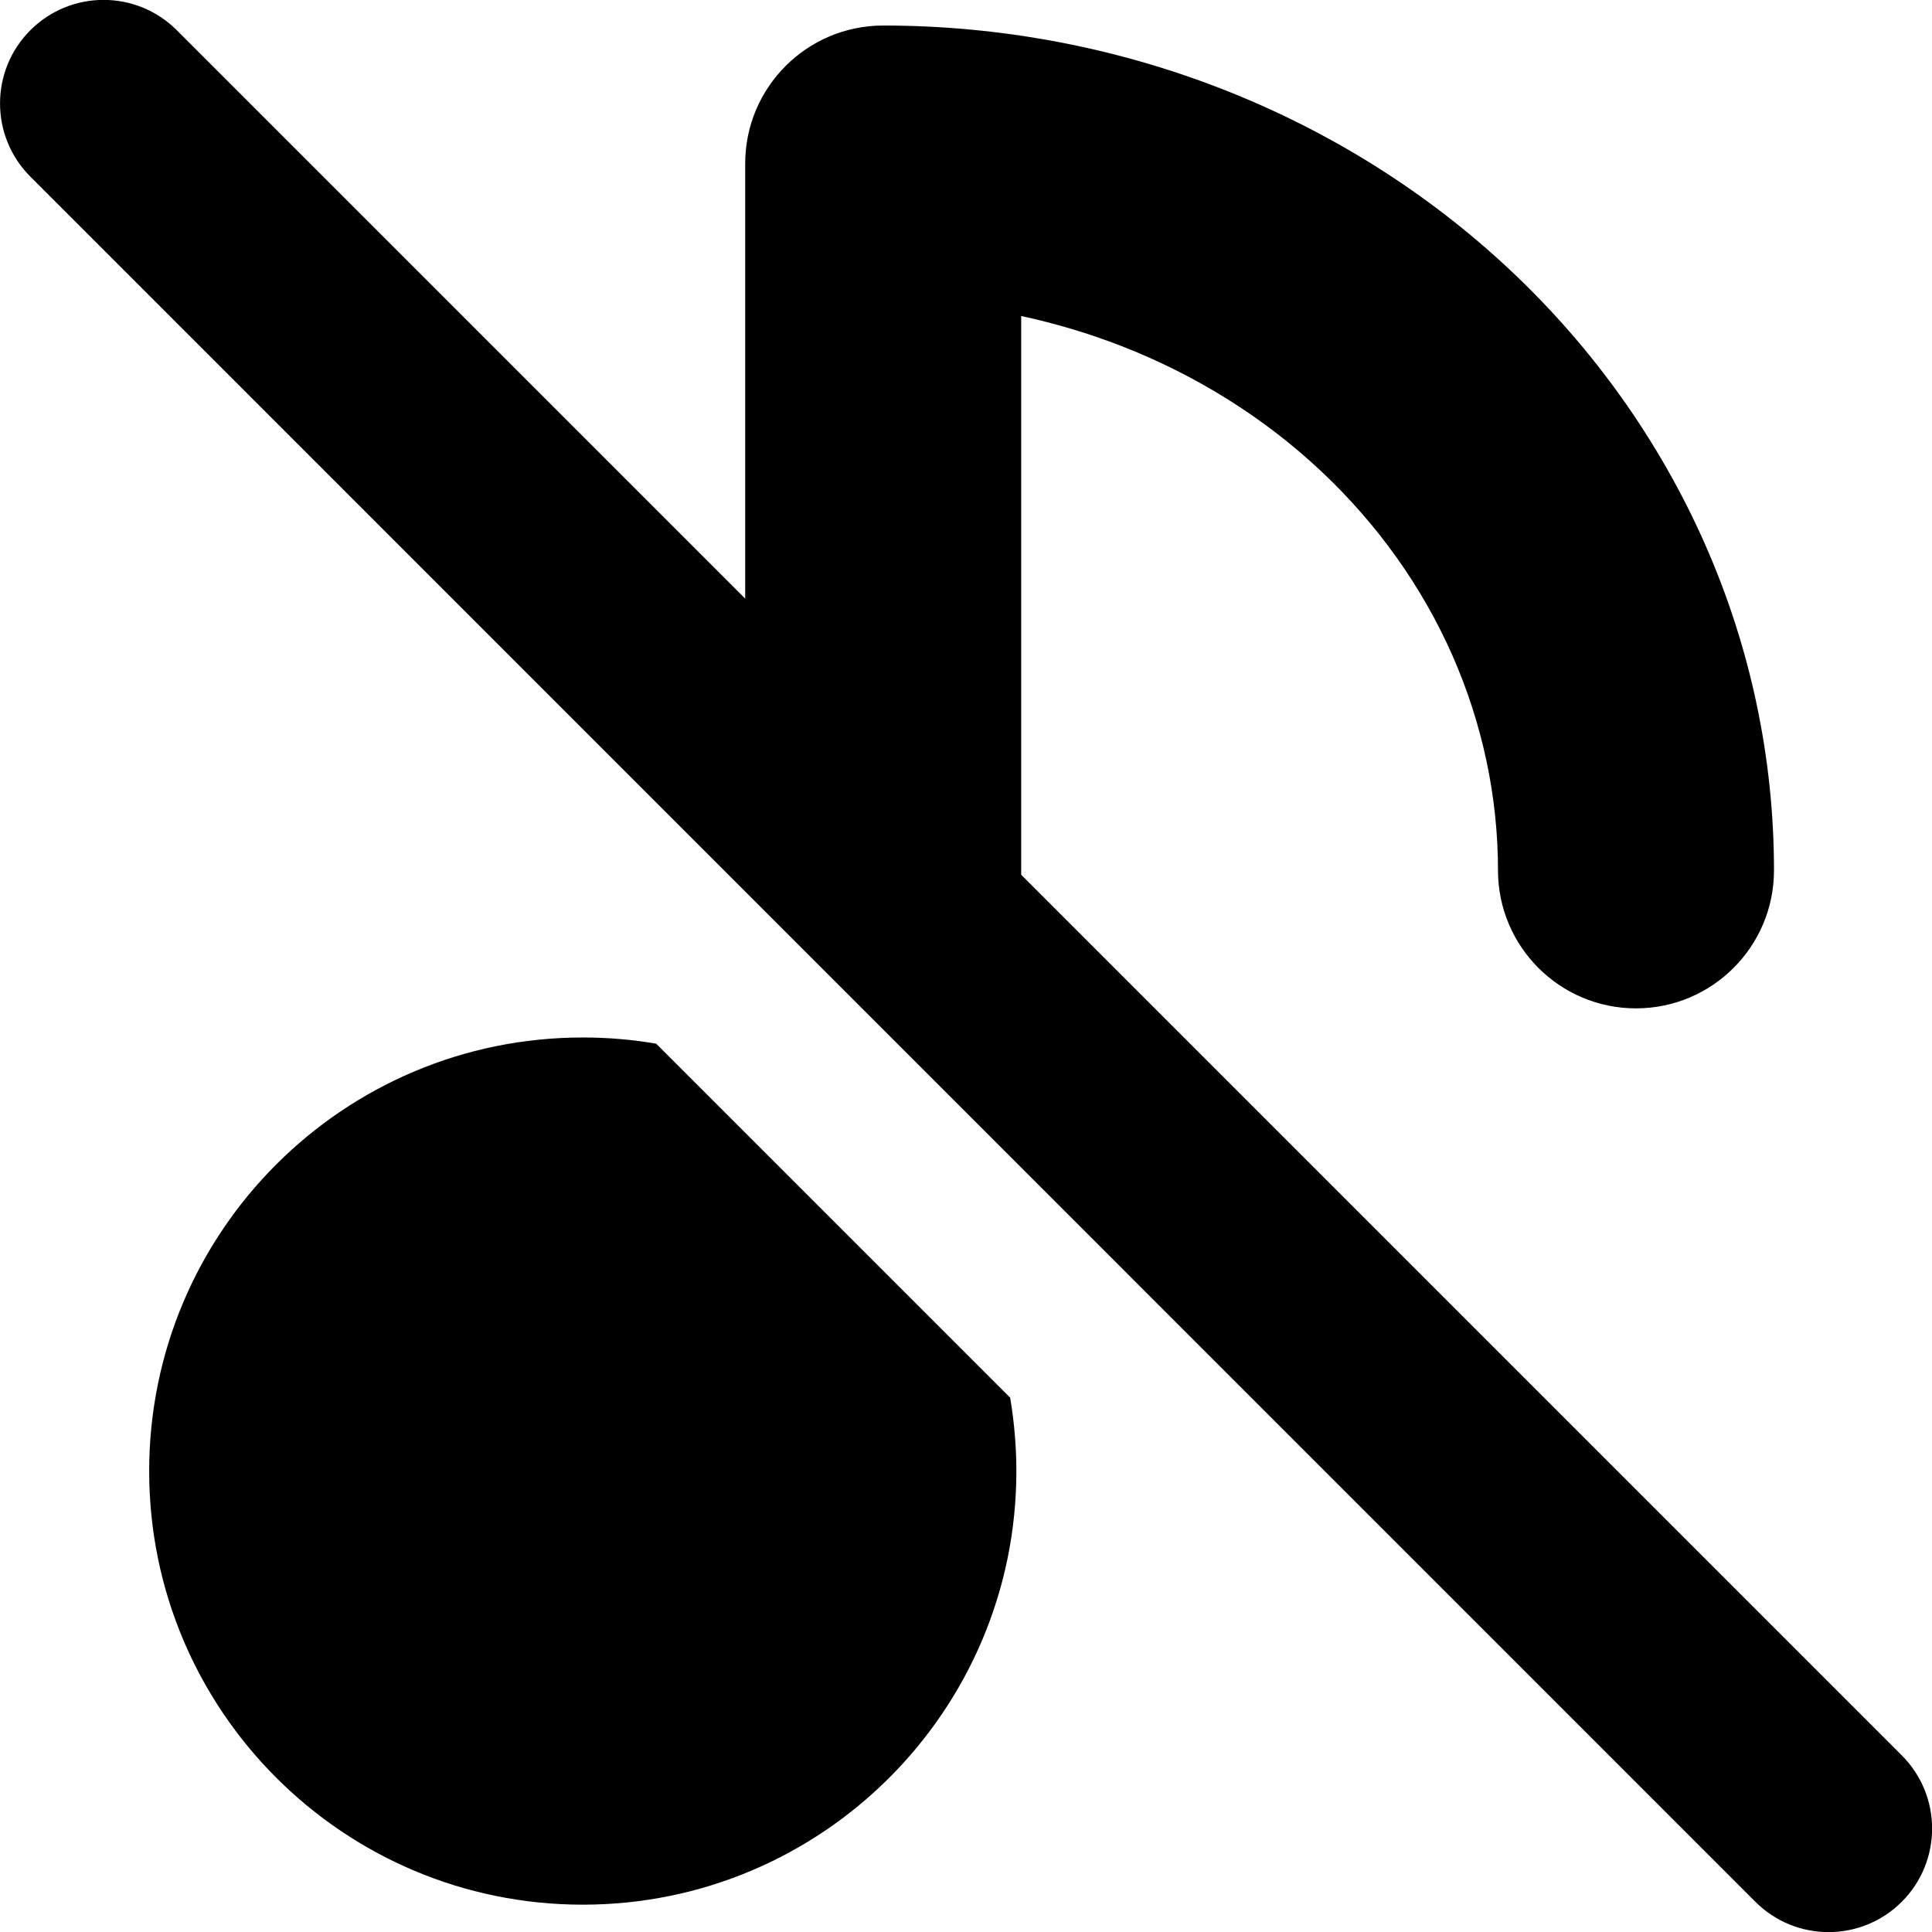
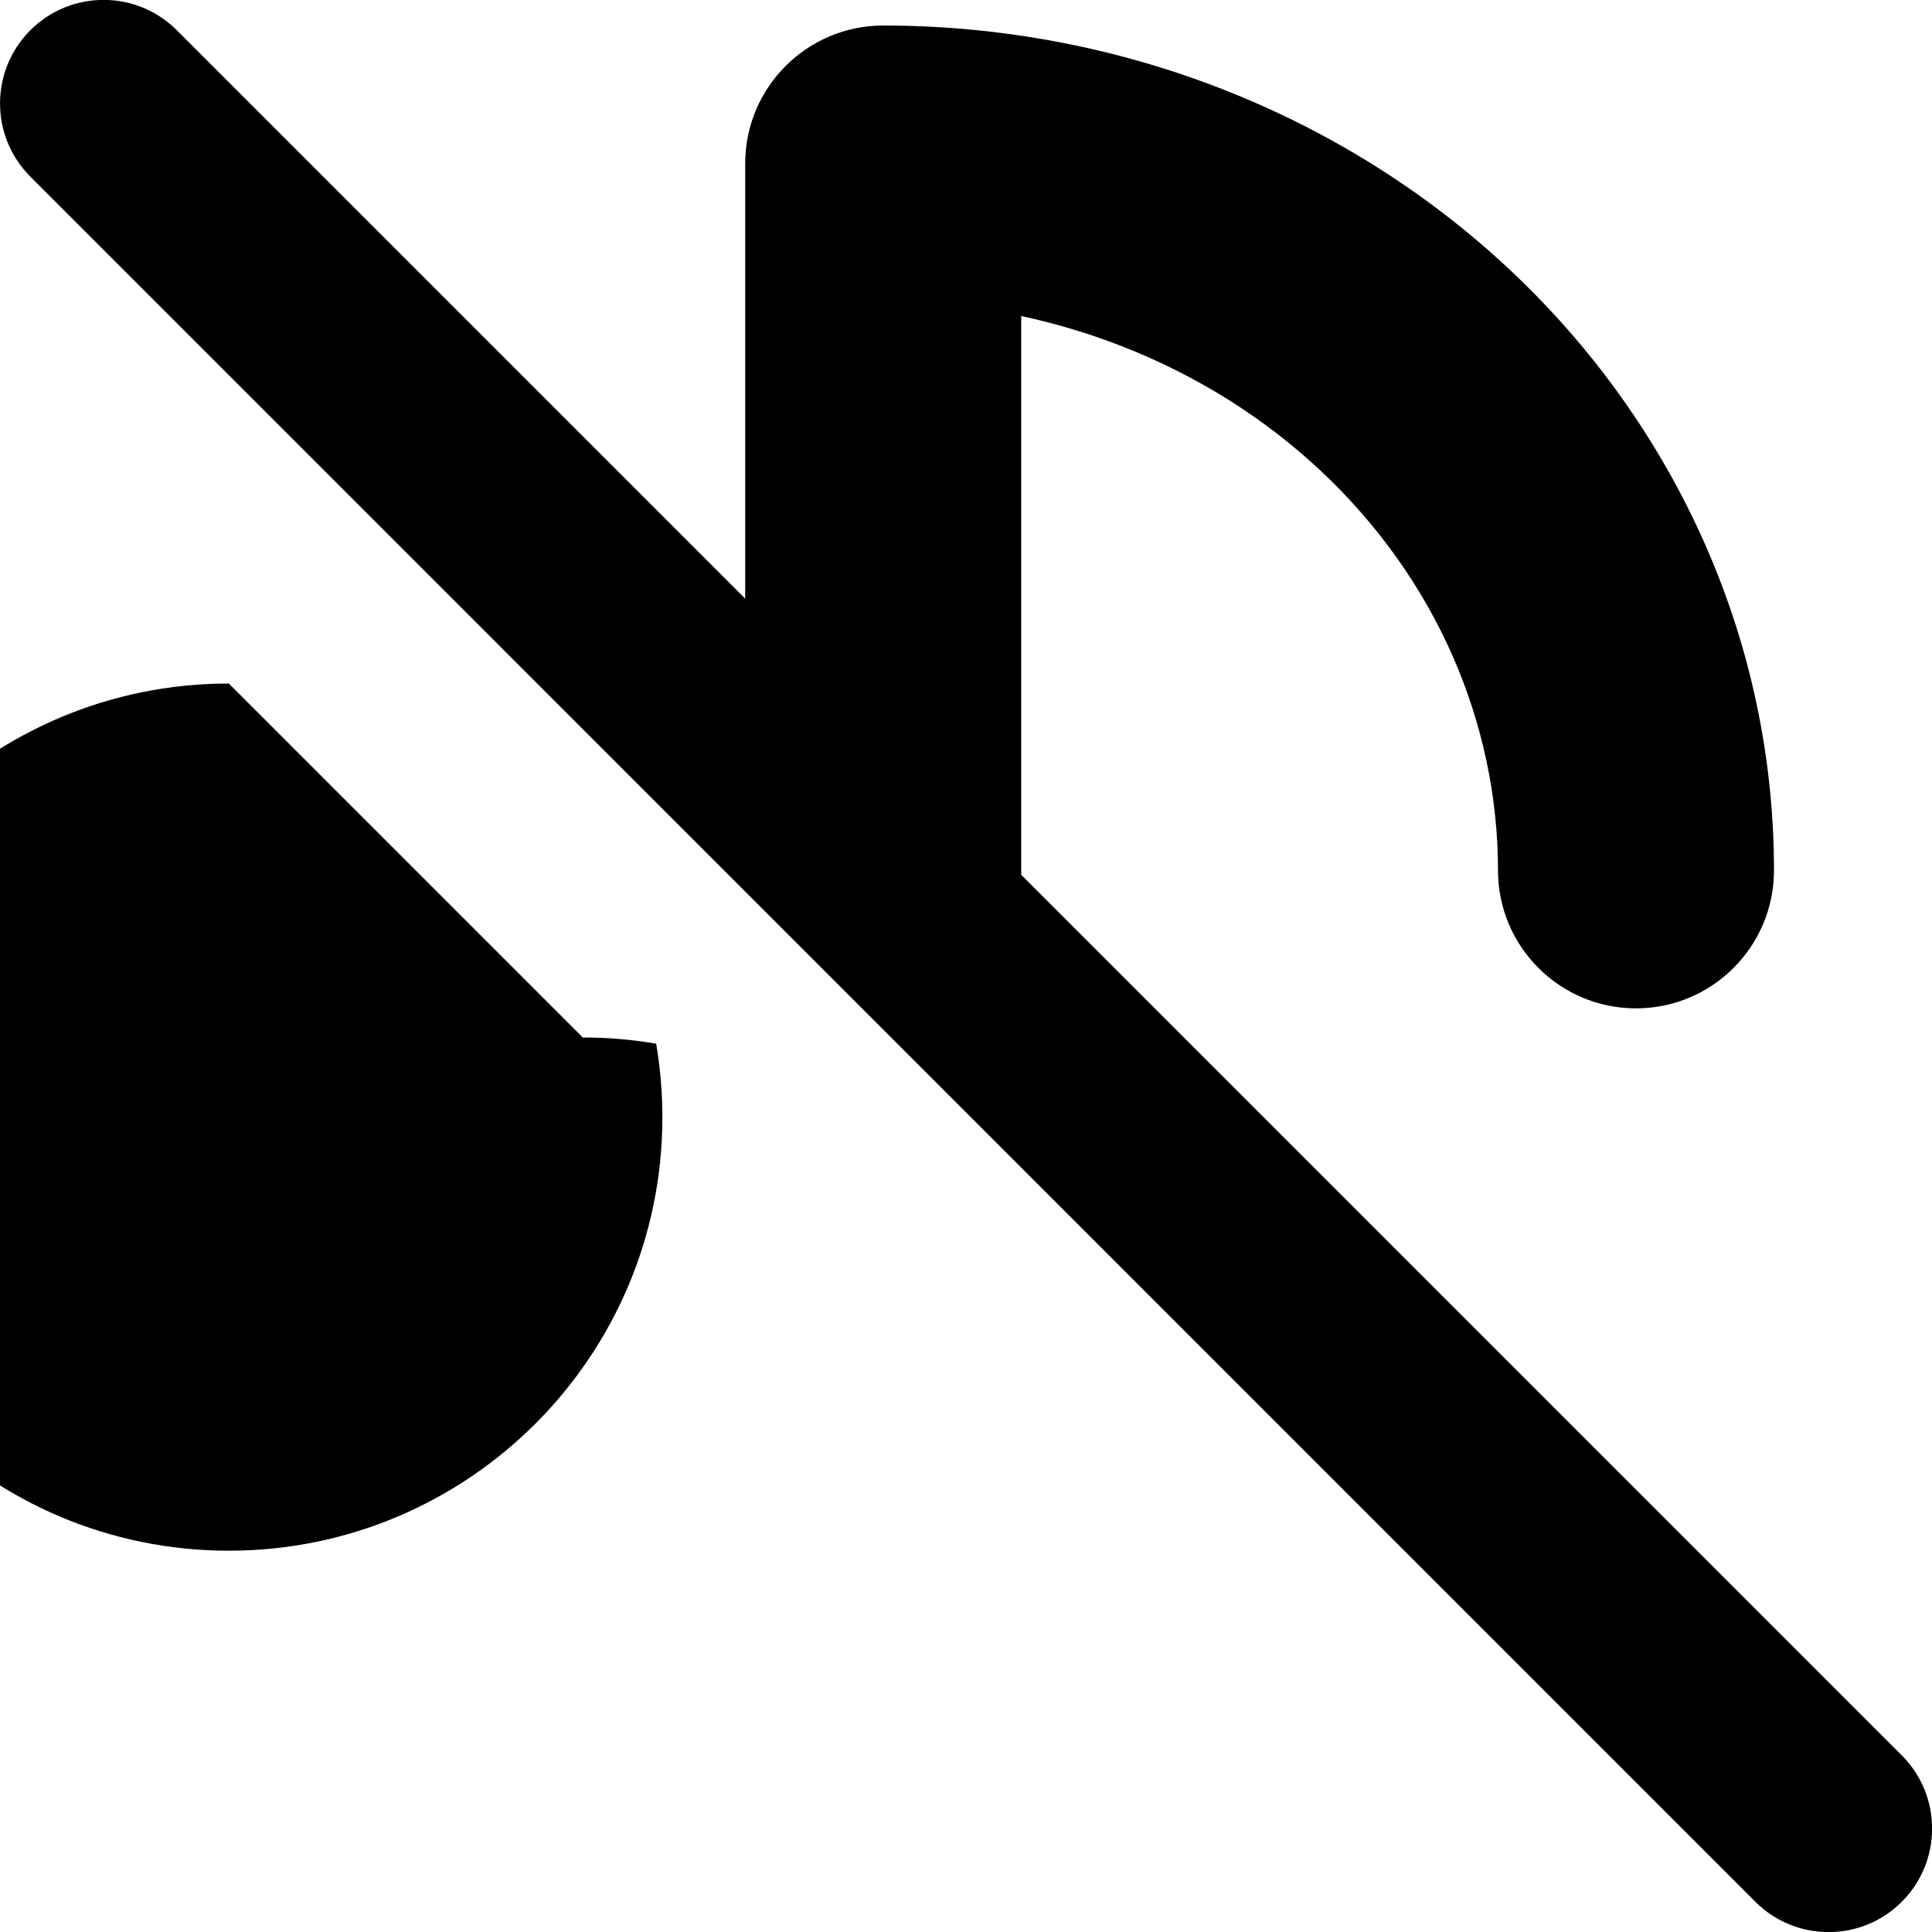
<svg xmlns="http://www.w3.org/2000/svg" fill="none" viewBox="0 0 14 14" id="Music-Note-Off-1--Streamline-Core">
  <desc>Music Note Off 1 Streamline Icon: https://streamlinehq.com</desc>
  <g id="music-note-off-1--music-audio-note-off-mute-entertainment">
-     <path id="Union" fill="#000000" fill-rule="evenodd" d="M0.22 1.28c-0.293 -0.293 -0.293 -0.768 0 -1.061 0.293 -0.293 0.768 -0.293 1.061 0l4.119 4.119V1.185c0 -0.552 0.448 -1 1 -1 0.839 0 1.672 0.155 2.45 0.458 0.779 0.303 1.49 0.748 2.092 1.313 0.602 0.565 1.083 1.24 1.413 1.987 0.33 0.747 0.5 1.551 0.5 2.364 0 0.552 -0.448 1 -1 1 -0.552 0 -1 -0.448 -1 -1 0 -0.532 -0.112 -1.061 -0.33 -1.557 -0.219 -0.496 -0.541 -0.95 -0.952 -1.336 -0.411 -0.386 -0.903 -0.695 -1.448 -0.907 -0.235 -0.091 -0.478 -0.164 -0.725 -0.217v4.049l6.381 6.381c0.293 0.293 0.293 0.768 0 1.061 -0.293 0.293 -0.768 0.293 -1.061 0L0.22 1.28Zm4.003 6.238c0.181 0 0.359 0.015 0.532 0.045l2.565 2.565c0.029 0.173 0.045 0.351 0.045 0.532 0 1.735 -1.407 3.142 -3.142 3.142 -1.735 0 -3.142 -1.407 -3.142 -3.142 0 -1.735 1.407 -3.142 3.142 -3.142Z" clip-rule="evenodd" stroke-width="1" />
+     <path id="Union" fill="#000000" fill-rule="evenodd" d="M0.22 1.28c-0.293 -0.293 -0.293 -0.768 0 -1.061 0.293 -0.293 0.768 -0.293 1.061 0l4.119 4.119V1.185c0 -0.552 0.448 -1 1 -1 0.839 0 1.672 0.155 2.45 0.458 0.779 0.303 1.49 0.748 2.092 1.313 0.602 0.565 1.083 1.24 1.413 1.987 0.33 0.747 0.5 1.551 0.5 2.364 0 0.552 -0.448 1 -1 1 -0.552 0 -1 -0.448 -1 -1 0 -0.532 -0.112 -1.061 -0.33 -1.557 -0.219 -0.496 -0.541 -0.95 -0.952 -1.336 -0.411 -0.386 -0.903 -0.695 -1.448 -0.907 -0.235 -0.091 -0.478 -0.164 -0.725 -0.217v4.049l6.381 6.381c0.293 0.293 0.293 0.768 0 1.061 -0.293 0.293 -0.768 0.293 -1.061 0L0.22 1.28Zm4.003 6.238c0.181 0 0.359 0.015 0.532 0.045c0.029 0.173 0.045 0.351 0.045 0.532 0 1.735 -1.407 3.142 -3.142 3.142 -1.735 0 -3.142 -1.407 -3.142 -3.142 0 -1.735 1.407 -3.142 3.142 -3.142Z" clip-rule="evenodd" stroke-width="1" />
  </g>
</svg>